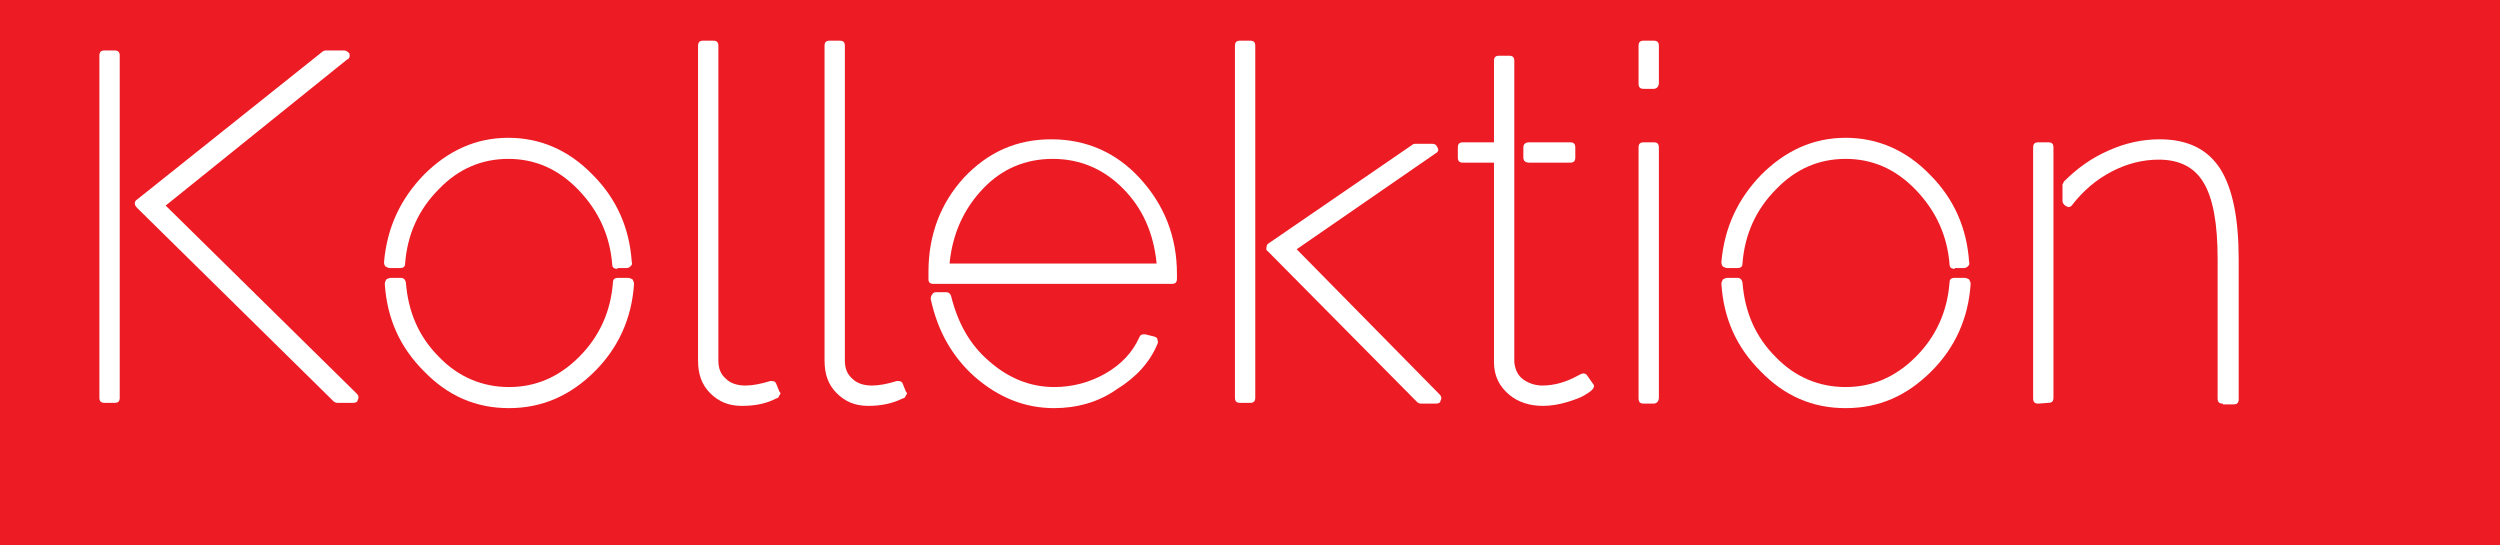
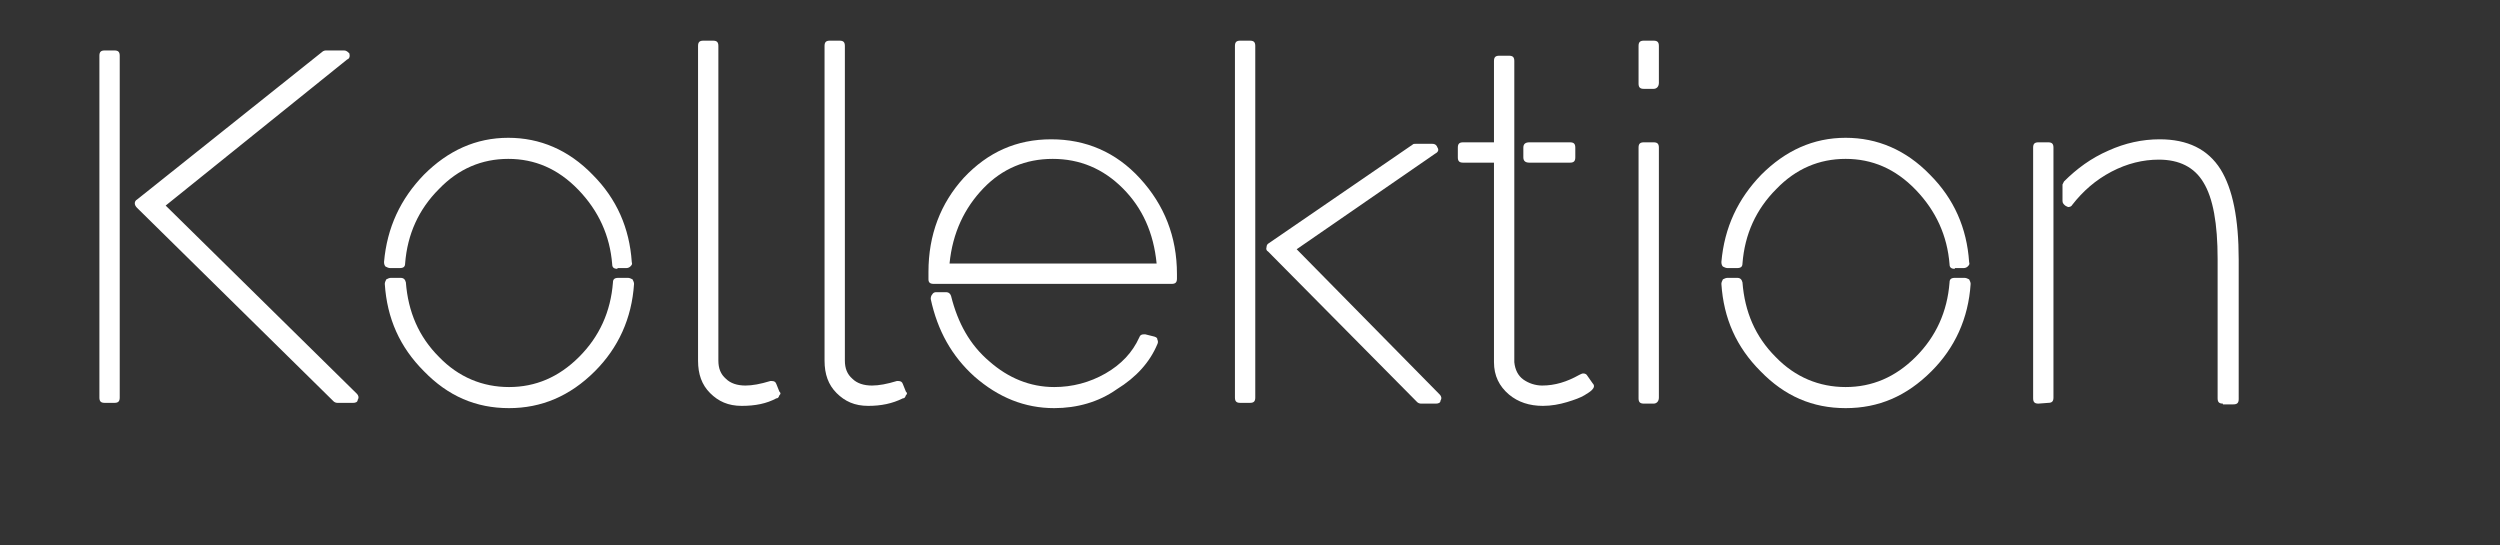
<svg xmlns="http://www.w3.org/2000/svg" version="1.1" id="Ebene_1" x="0px" y="0px" viewBox="0 0 332 72.4" style="enable-background:new 0 0 332 72.4;" xml:space="preserve">
  <rect x="0" y="0" width="332" height="72.4" fill="#333333" stroke="none" />
  <style type="text/css">
	.st0{fill:#EC1B24;}
	.st1{enable-background:new    ;}
	.st2{fill:#FFFFFF;}
</style>
  <g id="Ebene_1_1_">
-     <polyline class="st0" points="0,72.4 750,72.4 750,-0.5 0,-0.5  " />
-   </g>
+     </g>
  <g id="Ebene_2_1_">
</g>
  <g class="st1">
    <path class="st2" d="M13.9,53.5c-0.5,0-0.7-0.2-0.7-0.7V7.4c0-0.5,0.2-0.7,0.7-0.7h1.3c0.5,0,0.7,0.2,0.7,0.7v45.4   c0,0.5-0.2,0.7-0.7,0.7C15.2,53.5,13.9,53.5,13.9,53.5z M44.8,53.5c-0.2,0-0.4-0.1-0.5-0.2L18.2,27.6c-0.2-0.2-0.3-0.4-0.3-0.6   s0.1-0.4,0.3-0.5L42.9,6.8c0.2-0.1,0.3-0.1,0.4-0.1h2.4c0.3,0,0.5,0.2,0.7,0.4c0.1,0.4,0,0.7-0.3,0.8L22,27.3l25.4,25   c0.2,0.2,0.3,0.5,0.1,0.8c0,0.3-0.3,0.4-0.6,0.4H44.8z" />
    <path class="st2" d="M82,35.7c-0.5,0-0.7-0.2-0.7-0.6c-0.3-3.8-1.8-7.1-4.5-9.9s-5.8-4.1-9.3-4.1s-6.6,1.3-9.2,4   c-2.7,2.7-4.2,6-4.5,9.9c0,0.4-0.2,0.6-0.7,0.6h-1.3c-0.2,0-0.4-0.1-0.6-0.2c-0.1-0.1-0.2-0.3-0.2-0.6c0.4-4.6,2.2-8.4,5.3-11.6   c3.2-3.2,6.9-4.9,11.2-4.9c4.2,0,8,1.6,11.2,4.9c3.2,3.2,4.9,7.1,5.2,11.6c0.1,0.3,0,0.4-0.2,0.6c-0.1,0.1-0.3,0.2-0.5,0.2H82V35.7   z M67.6,54.2c-4.4,0-8.1-1.6-11.3-4.9c-3.2-3.2-4.9-7-5.2-11.6c0-0.2,0.1-0.4,0.2-0.6c0.2-0.1,0.4-0.2,0.6-0.2h1.3   c0.4,0,0.6,0.2,0.7,0.6c0.3,3.9,1.7,7.2,4.4,9.9c2.6,2.7,5.8,4,9.3,4s6.6-1.3,9.3-4c2.7-2.7,4.2-6,4.5-9.9c0-0.4,0.2-0.6,0.7-0.6   h1.3c0.2,0,0.4,0.1,0.6,0.2c0.1,0.2,0.2,0.4,0.2,0.6c-0.3,4.6-2.1,8.5-5.2,11.6C75.7,52.6,71.9,54.2,67.6,54.2z" />
    <path class="st2" d="M98.5,53.9c-1.8,0-3.1-0.6-4.2-1.7c-1.1-1.1-1.6-2.5-1.6-4.3V6.1c0-0.5,0.2-0.7,0.7-0.7h1.3   c0.5,0,0.7,0.2,0.7,0.7v41.8c0,1,0.3,1.8,1,2.4c0.6,0.6,1.5,0.9,2.6,0.9c0.9,0,2-0.2,3.3-0.6h0.2c0.3,0,0.5,0.1,0.6,0.4l0.4,1   c0.2,0.2,0.2,0.3,0,0.5c-0.1,0.3-0.2,0.4-0.4,0.4C101.8,53.6,100.3,53.9,98.5,53.9z" />
    <path class="st2" d="M115.3,53.9c-1.8,0-3.1-0.6-4.2-1.7c-1.1-1.1-1.6-2.5-1.6-4.3V6.1c0-0.5,0.2-0.7,0.7-0.7h1.3   c0.5,0,0.7,0.2,0.7,0.7v41.8c0,1,0.3,1.8,1,2.4c0.6,0.6,1.5,0.9,2.6,0.9c0.9,0,2-0.2,3.3-0.6h0.2c0.3,0,0.5,0.1,0.6,0.4l0.4,1   c0.2,0.2,0.2,0.3,0,0.5c-0.1,0.3-0.2,0.4-0.4,0.4C118.5,53.6,117,53.9,115.3,53.9z" />
    <path class="st2" d="M124,37.7c-0.5,0-0.7-0.2-0.7-0.6v-1c0-4.9,1.6-9.1,4.7-12.5c3.2-3.4,7-5.1,11.6-5.1s8.6,1.7,11.8,5.2   s4.9,7.7,4.9,12.7V37c0,0.5-0.2,0.7-0.7,0.7H124z M140,54.2c-3.9,0-7.4-1.4-10.6-4.2c-3-2.7-4.9-6.1-5.8-10.3   c0-0.3,0.1-0.5,0.2-0.6c0.1-0.2,0.3-0.3,0.5-0.3h1.3c0.4,0,0.6,0.2,0.7,0.5c0.9,3.6,2.5,6.5,5.1,8.7c2.5,2.2,5.4,3.4,8.6,3.4   c2.4,0,4.7-0.6,6.8-1.8s3.6-2.8,4.5-4.8c0.1-0.3,0.3-0.4,0.6-0.4h0.2l1.2,0.3c0.3,0.1,0.4,0.2,0.4,0.4c0.1,0.2,0.1,0.4,0,0.6   c-1,2.4-2.8,4.4-5.4,6C145.9,53.4,143,54.2,140,54.2z M153.6,35c-0.4-4.1-1.9-7.4-4.5-10s-5.7-3.9-9.3-3.9s-6.7,1.3-9.2,3.9   s-4.1,5.9-4.5,10H153.6z" />
    <path class="st2" d="M166,5.4c0.5,0,0.7,0.2,0.7,0.7v46.7c0,0.5-0.2,0.7-0.7,0.7h-1.3c-0.5,0-0.7-0.2-0.7-0.7V6.1   c0-0.5,0.2-0.7,0.7-0.7H166z M191.2,52.4c0.2,0.2,0.3,0.5,0.1,0.8c0,0.3-0.3,0.4-0.6,0.4h-2c-0.2,0-0.4-0.1-0.5-0.2l-19.8-20   c-0.2-0.1-0.3-0.3-0.2-0.6c0-0.2,0.1-0.4,0.3-0.5l19.1-13.1c0.1-0.1,0.2-0.1,0.4-0.1h2.2c0.4,0,0.6,0.2,0.7,0.5   c0.2,0.3,0.1,0.6-0.3,0.8l-18.4,12.7L191.2,52.4z" />
-     <path class="st2" d="M204.9,53.9c-1.8,0-3.3-0.5-4.5-1.5c-1.3-1.1-2-2.5-2-4.3V21.6h-4.1c-0.5,0-0.7-0.2-0.7-0.7v-1.3   c0-0.5,0.2-0.7,0.7-0.7h4.1V8.1c0-0.5,0.2-0.7,0.7-0.7h1.3c0.5,0,0.7,0.2,0.7,0.7v40c0.1,1,0.5,1.8,1.2,2.3s1.6,0.8,2.5,0.8   c1.7,0,3.3-0.5,4.9-1.4c0.2-0.1,0.4-0.2,0.5-0.2h0.1c0.2,0,0.4,0.1,0.5,0.3l0.7,1c0.3,0.3,0.2,0.6-0.1,0.9c-0.2,0.2-0.5,0.4-1,0.7   s-1.3,0.6-2.3,0.9C207.1,53.7,206,53.9,204.9,53.9z M203.1,21.6c-0.5,0-0.8-0.2-0.8-0.7v-1.3c0-0.5,0.3-0.7,0.8-0.7h5.4   c0.5,0,0.7,0.2,0.7,0.7v1.3c0,0.5-0.2,0.7-0.7,0.7H203.1z" />
+     <path class="st2" d="M204.9,53.9c-1.8,0-3.3-0.5-4.5-1.5c-1.3-1.1-2-2.5-2-4.3V21.6h-4.1c-0.5,0-0.7-0.2-0.7-0.7v-1.3   c0-0.5,0.2-0.7,0.7-0.7h4.1V8.1c0-0.5,0.2-0.7,0.7-0.7h1.3c0.5,0,0.7,0.2,0.7,0.7v40c0.1,1,0.5,1.8,1.2,2.3s1.6,0.8,2.5,0.8   c1.7,0,3.3-0.5,4.9-1.4c0.2-0.1,0.4-0.2,0.5-0.2h0.1c0.2,0,0.4,0.1,0.5,0.3l0.7,1c0.3,0.3,0.2,0.6-0.1,0.9c-0.2,0.2-0.5,0.4-1,0.7   s-1.3,0.6-2.3,0.9C207.1,53.7,206,53.9,204.9,53.9M203.1,21.6c-0.5,0-0.8-0.2-0.8-0.7v-1.3c0-0.5,0.3-0.7,0.8-0.7h5.4   c0.5,0,0.7,0.2,0.7,0.7v1.3c0,0.5-0.2,0.7-0.7,0.7H203.1z" />
    <path class="st2" d="M219.6,11.8h-1.3c-0.5,0-0.7-0.2-0.7-0.7v-5c0-0.5,0.2-0.7,0.7-0.7h1.3c0.5,0,0.7,0.2,0.7,0.7V11   C220.3,11.5,220,11.8,219.6,11.8z M219.6,53.6h-1.3c-0.5,0-0.7-0.2-0.7-0.7V19.6c0-0.5,0.2-0.7,0.7-0.7h1.3c0.5,0,0.7,0.2,0.7,0.7   v33.2C220.3,53.3,220,53.6,219.6,53.6z" />
    <path class="st2" d="M259.6,35.7c-0.5,0-0.7-0.2-0.7-0.6c-0.3-3.8-1.8-7.1-4.5-9.9s-5.8-4.1-9.3-4.1s-6.6,1.3-9.2,4   c-2.7,2.7-4.2,6-4.5,9.9c0,0.4-0.2,0.6-0.7,0.6h-1.3c-0.2,0-0.4-0.1-0.6-0.2c-0.1-0.1-0.2-0.3-0.2-0.6c0.4-4.6,2.2-8.4,5.3-11.6   c3.2-3.2,6.9-4.9,11.2-4.9c4.2,0,8,1.6,11.2,4.9c3.2,3.2,4.9,7.1,5.2,11.6c0.1,0.3,0,0.4-0.2,0.6c-0.1,0.1-0.3,0.2-0.5,0.2h-1.2   V35.7z M245.1,54.2c-4.4,0-8.1-1.6-11.3-4.9c-3.2-3.2-4.9-7-5.2-11.6c0-0.2,0.1-0.4,0.2-0.6c0.2-0.1,0.4-0.2,0.6-0.2h1.3   c0.4,0,0.6,0.2,0.7,0.6c0.3,3.9,1.7,7.2,4.4,9.9c2.6,2.7,5.8,4,9.3,4s6.6-1.3,9.3-4s4.2-6,4.5-9.9c0-0.4,0.2-0.6,0.7-0.6h1.3   c0.2,0,0.4,0.1,0.6,0.2c0.1,0.2,0.2,0.4,0.2,0.6c-0.3,4.6-2.1,8.5-5.2,11.6C253.2,52.6,249.5,54.2,245.1,54.2z" />
    <path class="st2" d="M270.7,53.6c-0.5,0-0.7-0.2-0.7-0.7V19.6c0-0.5,0.2-0.7,0.7-0.7h1.3c0.5,0,0.7,0.2,0.7,0.7v33.2   c0,0.5-0.2,0.7-0.7,0.7L270.7,53.6L270.7,53.6z M295.2,53.6c-0.5,0-0.7-0.2-0.7-0.7V34.4c0-4.7-0.6-8.1-1.9-10.2   c-1.2-2-3.2-3-5.9-3c-2.1,0-4.2,0.5-6.3,1.6c-2.1,1.1-3.8,2.6-5.2,4.4c-0.1,0.2-0.3,0.3-0.6,0.3l-0.1-0.1h-0.1   c-0.3-0.2-0.5-0.4-0.5-0.7v-2.2c0,0,0.1-0.2,0.2-0.4c1.7-1.7,3.6-3.1,5.9-4.1c2.2-1,4.5-1.5,6.8-1.5c3.7,0,6.4,1.3,8.1,4   c1.6,2.6,2.4,6.5,2.4,12V53c0,0.5-0.2,0.7-0.7,0.7h-1.4V53.6z" />
  </g>
</svg>